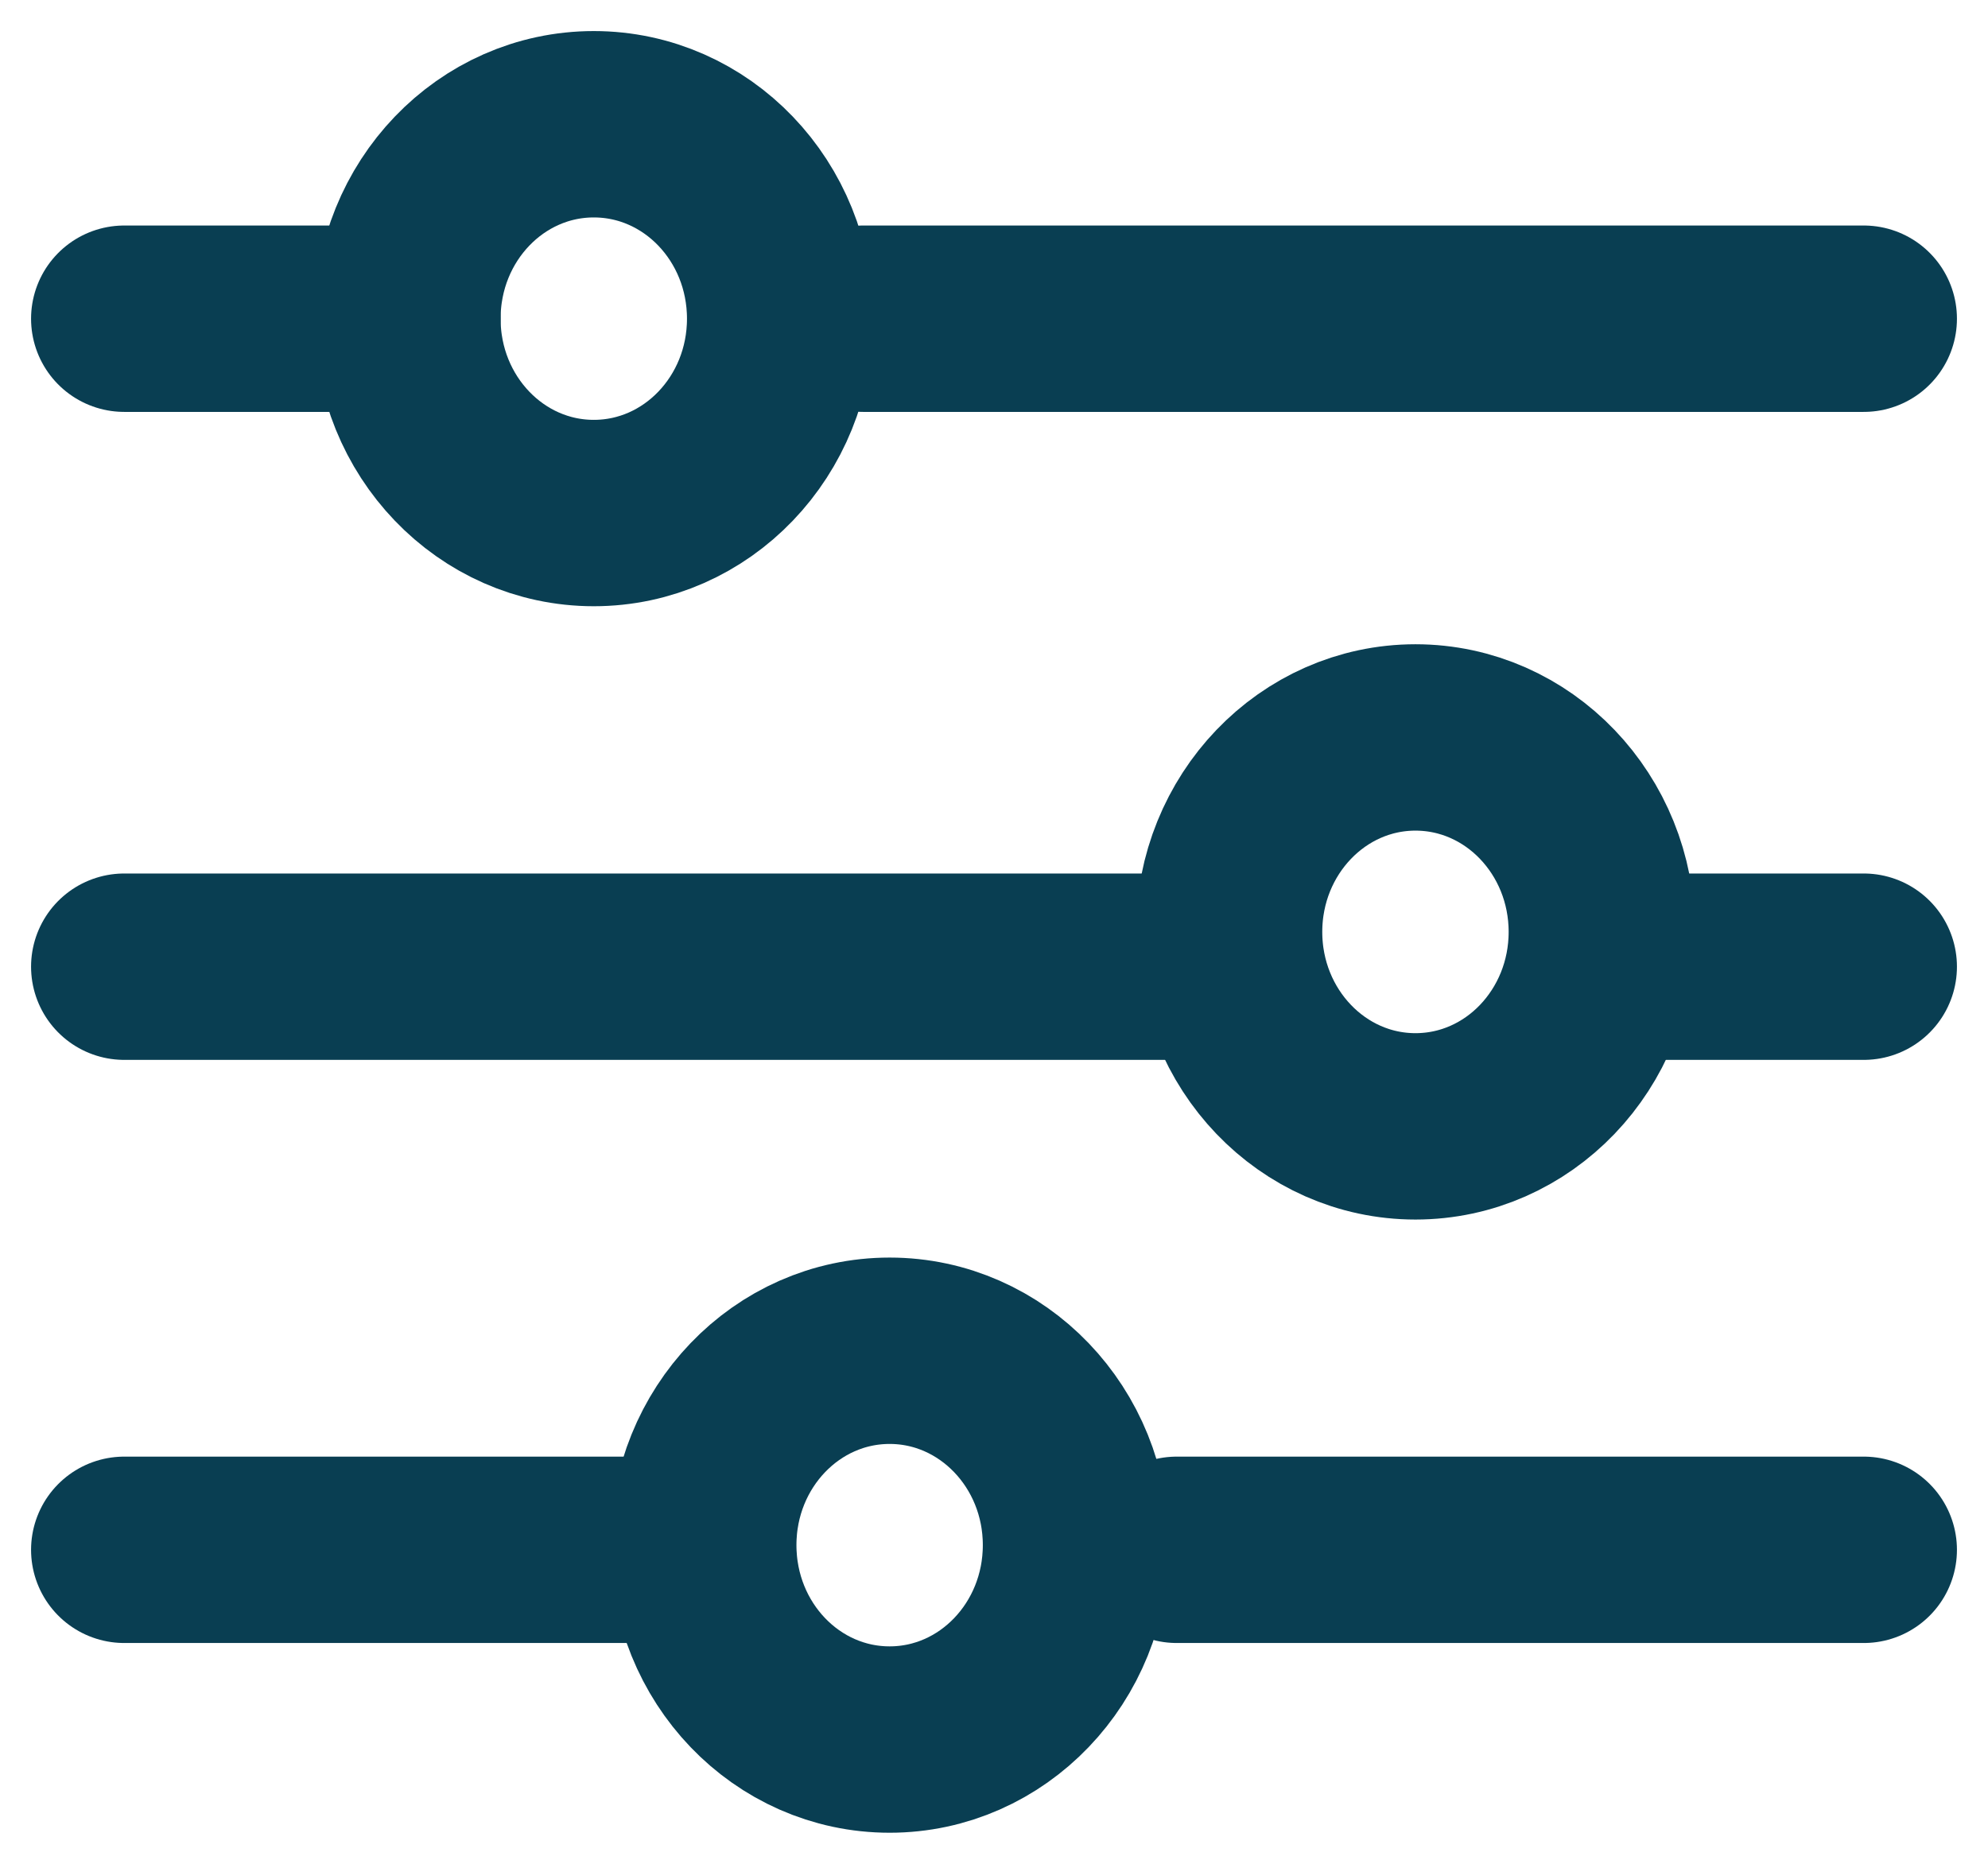
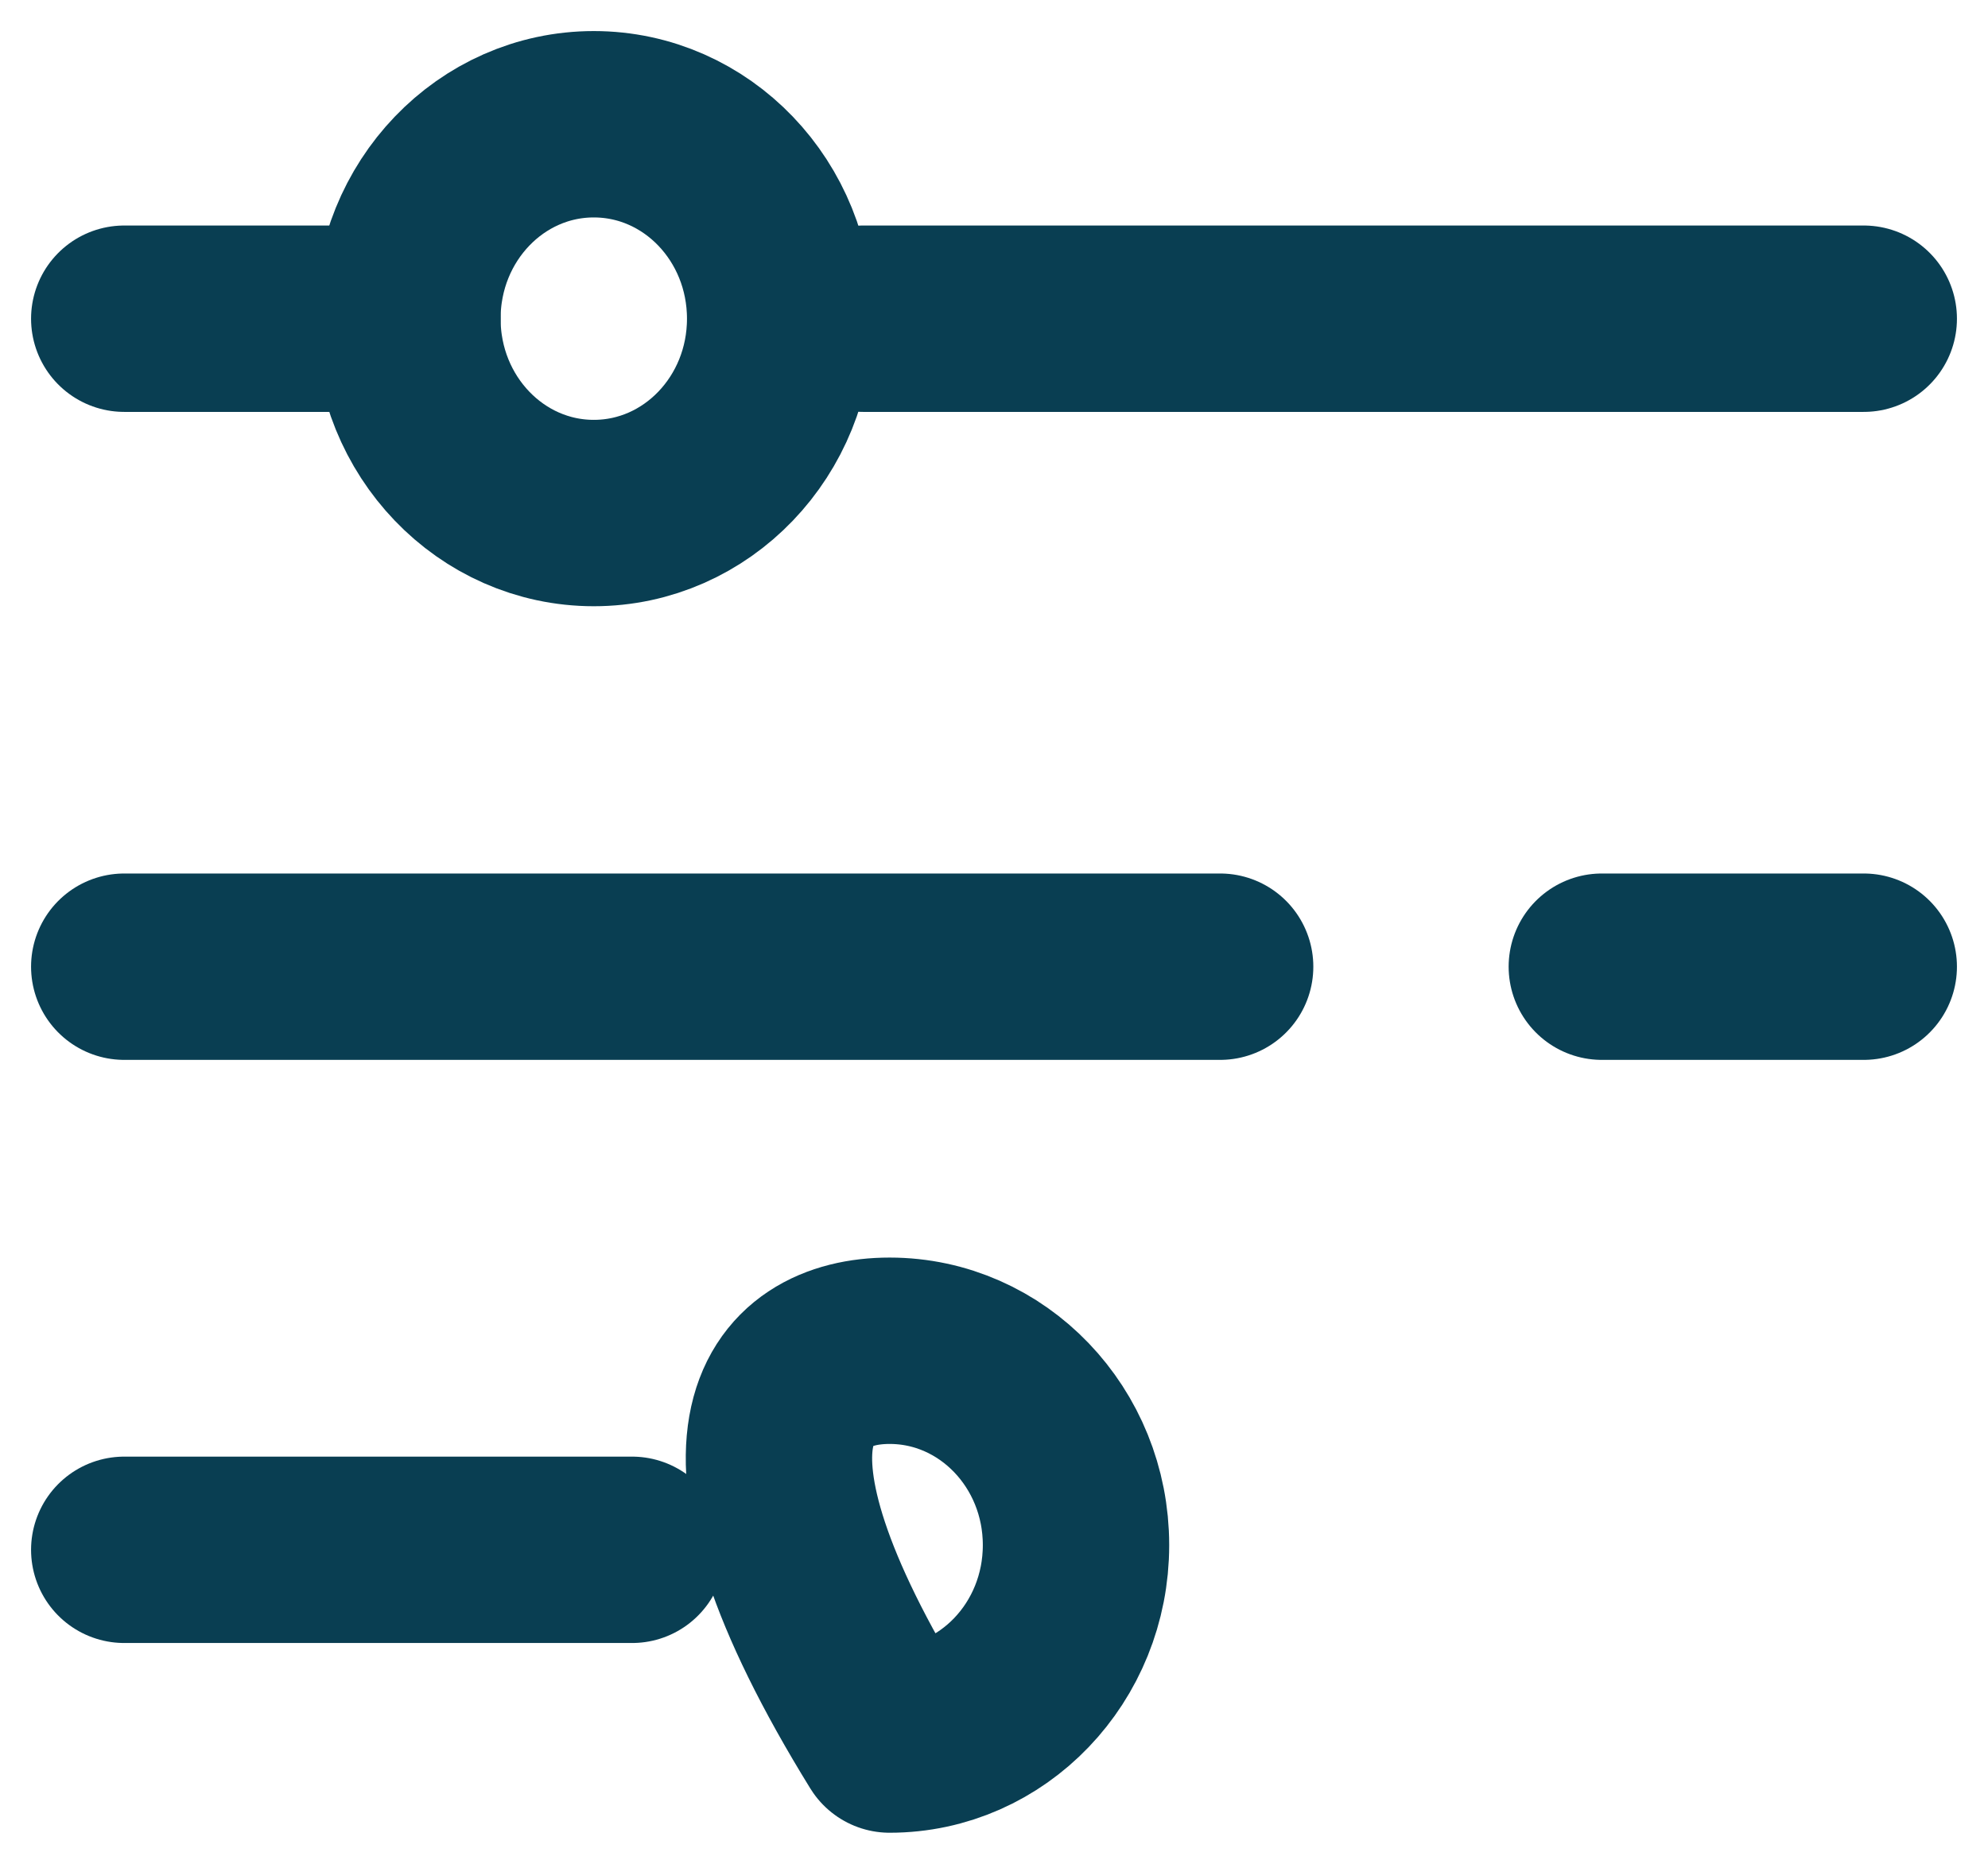
<svg xmlns="http://www.w3.org/2000/svg" width="16px" height="15px" viewBox="0 0 16 15" version="1.1">
  <title>Group 19</title>
  <g id="Symbols" stroke="none" stroke-width="1" fill="none" fill-rule="evenodd" stroke-linecap="round" stroke-linejoin="round">
    <g id="filter-by" transform="translate(1, -1)" stroke="#093E52" stroke-width="1.5">
      <g id="Group-19" transform="translate(0, 2)">
        <line x1="5.947" y1="1.565" x2="14" y2="1.565" id="Stroke-7" />
        <line x1="0" y1="1.565" x2="2.279" y2="1.565" id="Stroke-9" />
-         <line x1="8.471" y1="11.473" x2="14" y2="11.473" id="Stroke-11" />
        <line x1="0" y1="11.473" x2="4.087" y2="11.473" id="Stroke-13" />
        <line x1="11.892" y1="6.78" x2="14" y2="6.78" id="Stroke-15" />
        <line x1="0" y1="6.78" x2="8.82" y2="6.78" id="Stroke-17" />
        <path d="M3.779,0 C4.608,0 5.279,0.7 5.279,1.565 C5.279,2.429 4.608,3.129 3.779,3.129 C2.951,3.129 2.279,2.429 2.279,1.565 C2.279,0.7 2.951,0 3.779,0 Z" id="Stroke-1" />
-         <path d="M10.392,4.935 C11.221,4.935 11.892,5.636 11.892,6.5 C11.892,7.364 11.221,8.065 10.392,8.065 C9.564,8.065 8.892,7.364 8.892,6.5 C8.892,5.636 9.564,4.935 10.392,4.935 Z" id="Stroke-3" />
-         <path d="M6.16,9.871 C6.988,9.871 7.66,10.571 7.66,11.435 C7.66,12.3 6.988,13 6.16,13 C5.331,13 4.66,12.3 4.66,11.435 C4.66,10.571 5.331,9.871 6.16,9.871 Z" id="Stroke-5" />
+         <path d="M6.16,9.871 C6.988,9.871 7.66,10.571 7.66,11.435 C7.66,12.3 6.988,13 6.16,13 C4.66,10.571 5.331,9.871 6.16,9.871 Z" id="Stroke-5" />
      </g>
    </g>
  </g>
</svg>